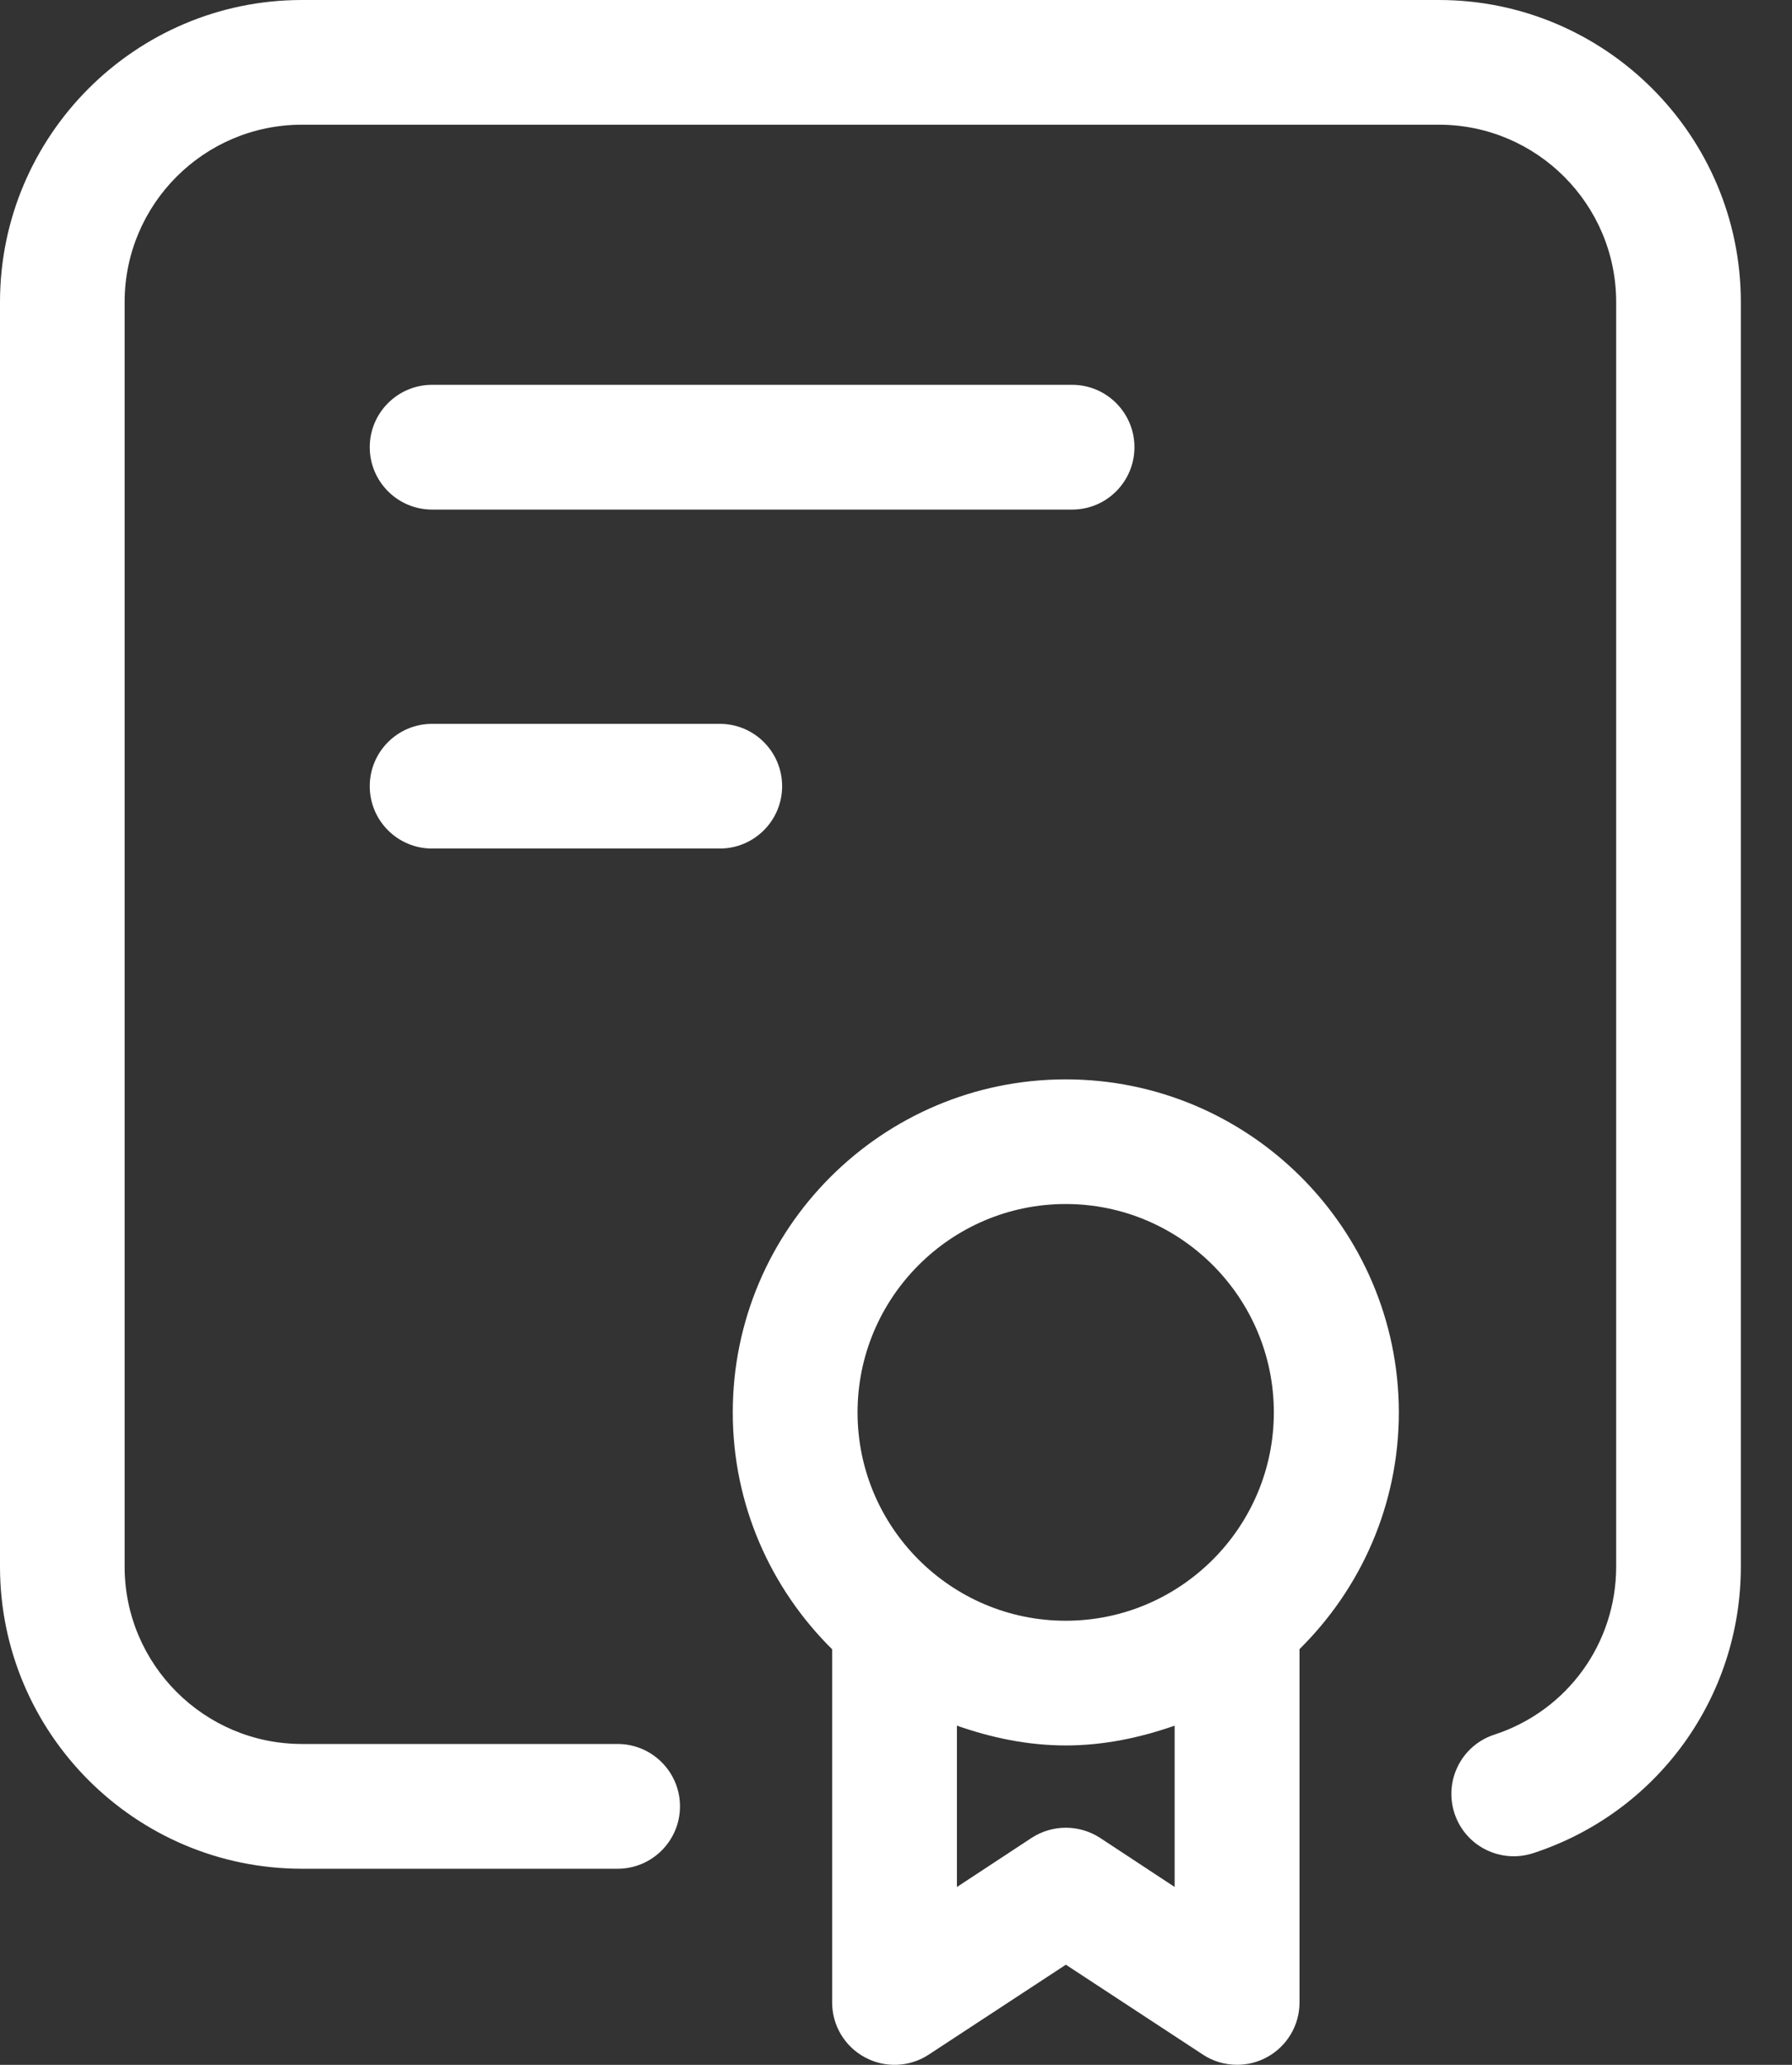
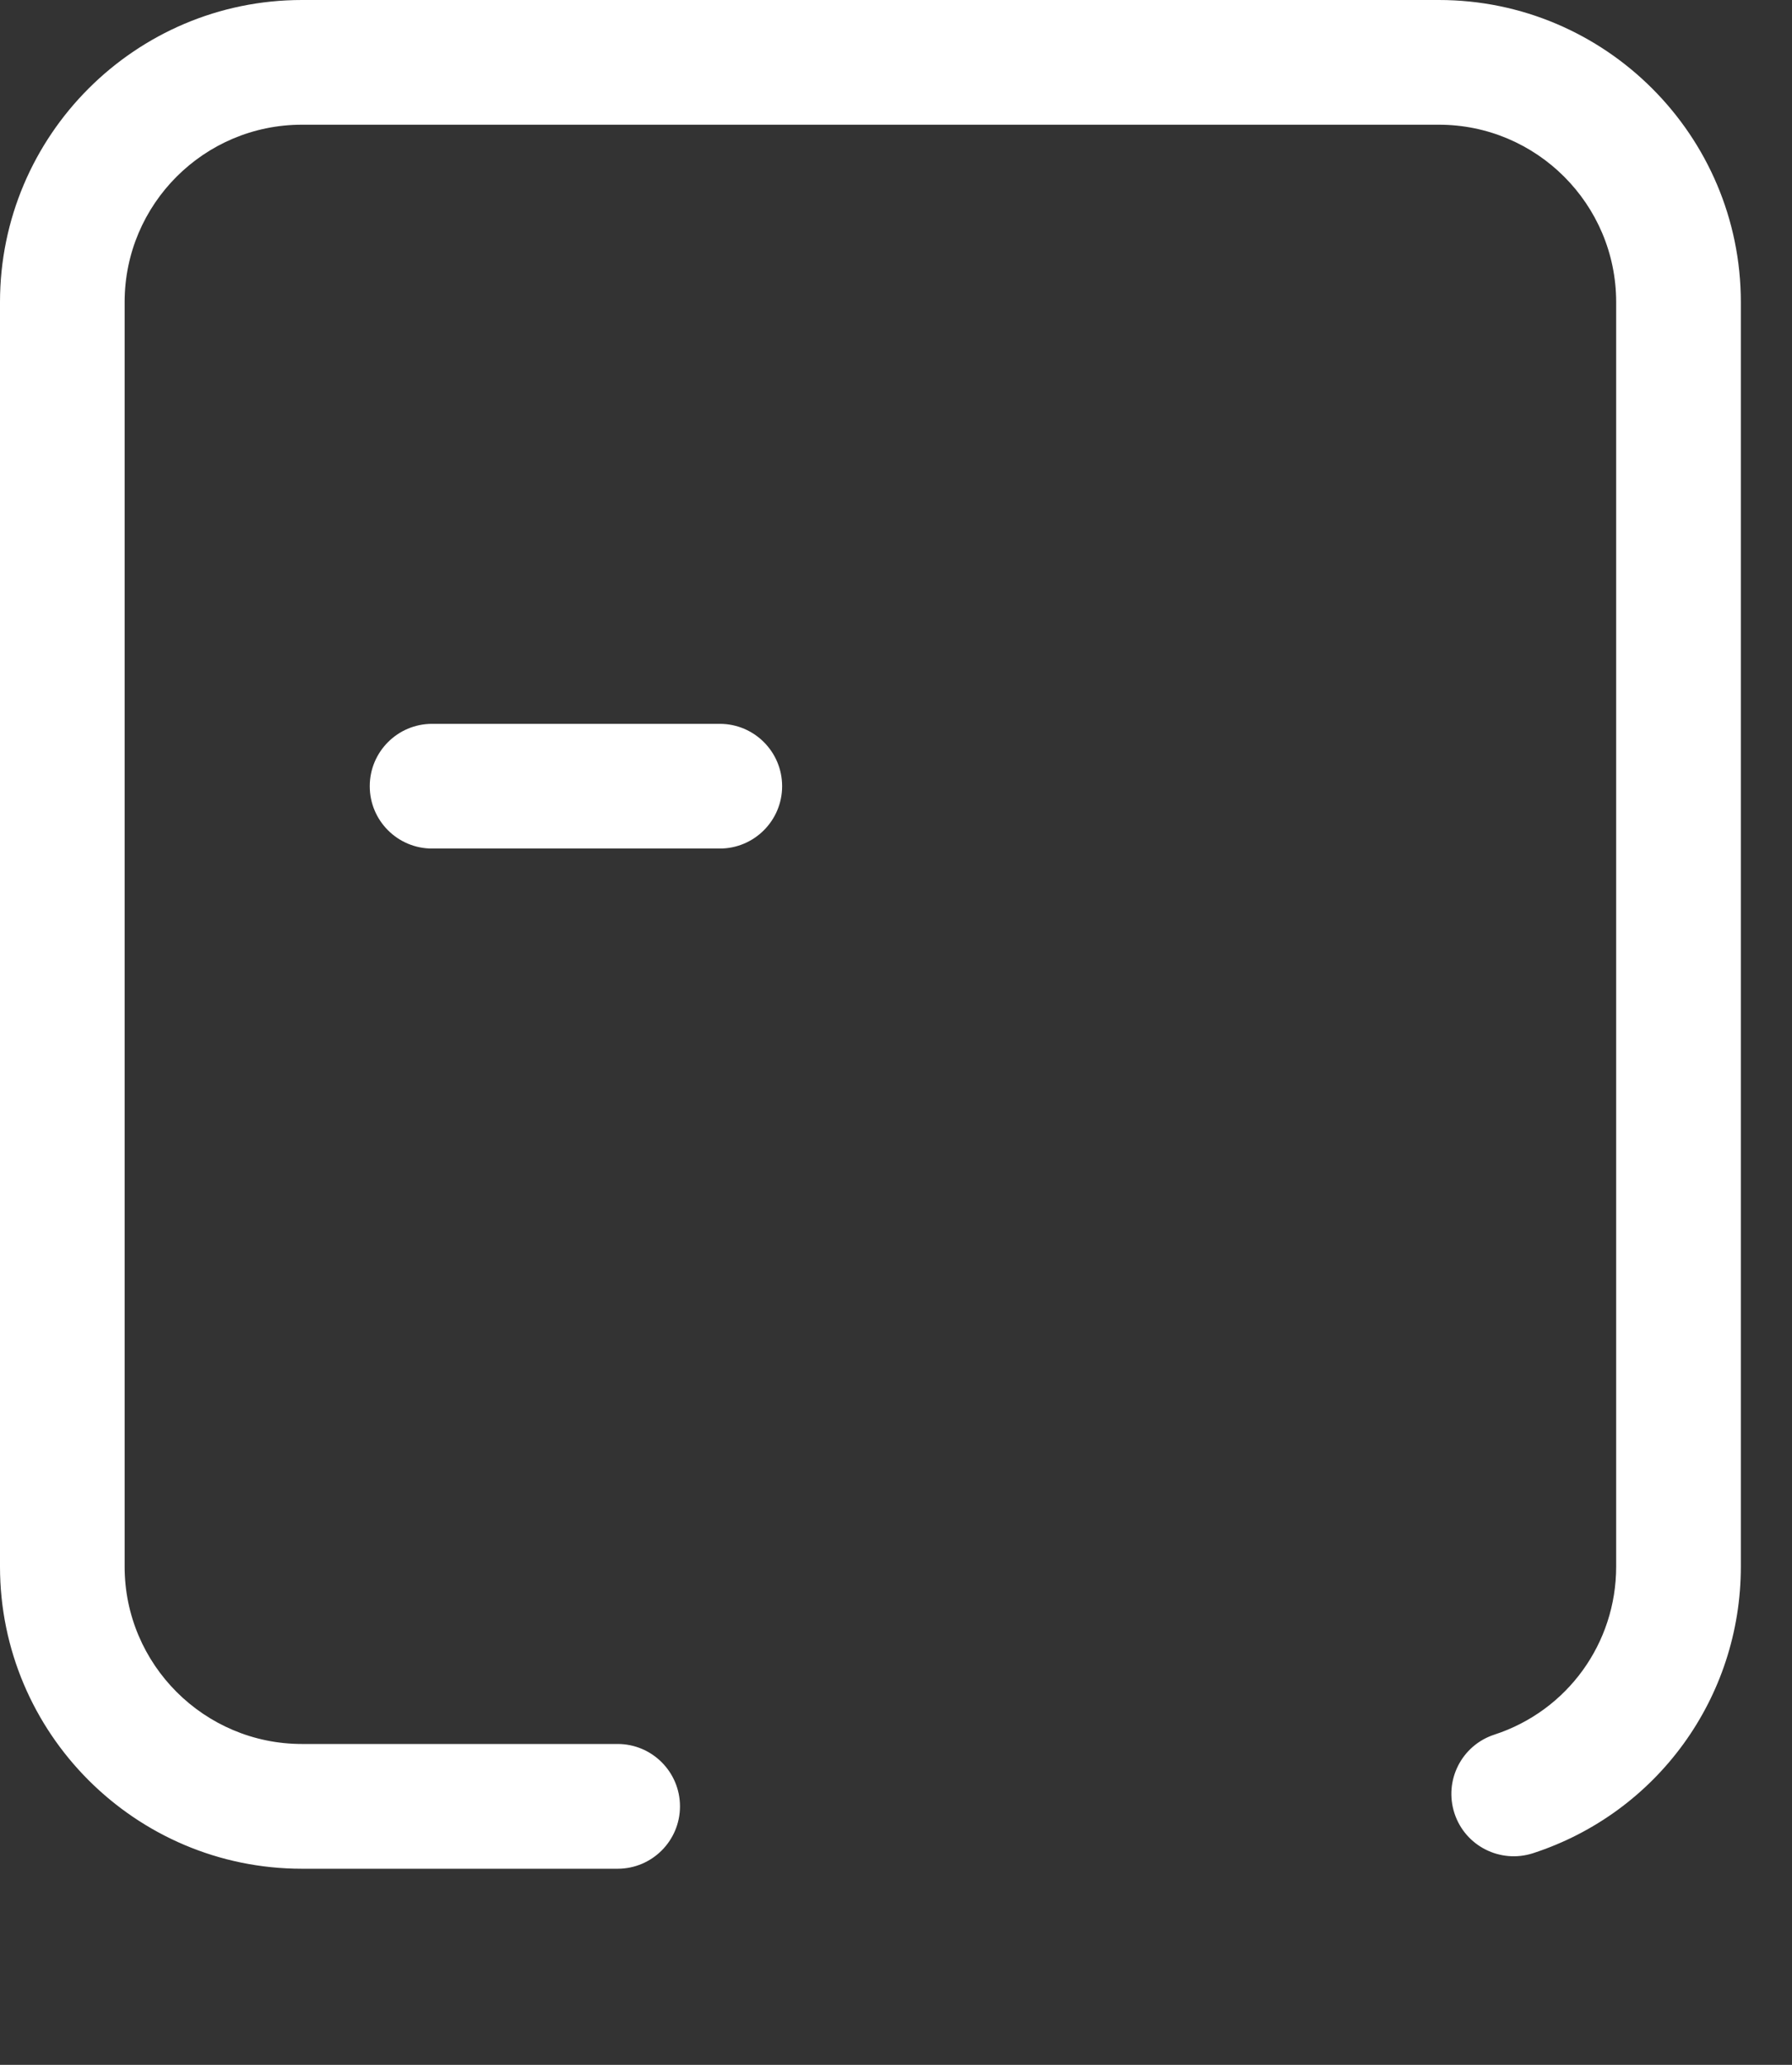
<svg xmlns="http://www.w3.org/2000/svg" width="33" height="38" viewBox="0 0 33 38" fill="none">
  <rect x="0" y="0" width="33" height="38" fill="#333333" stroke="none" />
  <path d="M26.497 0H5.56C2.494 0 0 2.494 0 5.56V28.831C0 31.897 2.494 34.391 5.56 34.391H11.374C12.008 34.391 12.522 33.876 12.522 33.243C12.522 32.61 12.008 32.095 11.374 32.095H5.56C3.761 32.095 2.295 30.632 2.295 28.831V5.56C2.295 3.758 3.758 2.295 5.56 2.295H26.497C28.297 2.295 29.762 3.758 29.762 5.56V28.831C29.762 30.243 28.862 31.485 27.519 31.923C26.915 32.12 26.588 32.767 26.784 33.37C26.981 33.974 27.629 34.3 28.232 34.105C30.521 33.359 32.058 31.238 32.058 28.831V5.56C32.057 2.494 29.563 0 26.497 0Z" fill="url(#paint0_linear_0_289)" />
-   <path d="M19.625 19.864C16.246 19.864 13.494 22.613 13.494 25.993C13.494 27.697 14.197 29.239 15.324 30.352V36.853C15.324 37.275 15.556 37.663 15.928 37.862C16.299 38.063 16.751 38.043 17.104 37.811L19.628 36.157L22.151 37.811C22.34 37.937 22.561 37.999 22.782 37.999C22.968 37.999 23.157 37.954 23.328 37.861C23.699 37.661 23.931 37.274 23.931 36.852V30.349C25.058 29.237 25.76 27.695 25.76 25.99C25.755 22.613 23.006 19.864 19.625 19.864ZM19.625 22.158C21.738 22.158 23.458 23.878 23.458 25.993C23.458 28.106 21.738 29.827 19.625 29.827C17.511 29.827 15.792 28.106 15.792 25.993C15.792 23.878 17.512 22.158 19.625 22.158ZM21.632 34.727L20.258 33.823C19.874 33.574 19.38 33.574 18.997 33.823L17.622 34.727V31.758C18.254 31.979 18.922 32.122 19.627 32.122C20.333 32.122 21.001 31.977 21.631 31.758V34.727H21.632Z" fill="url(#paint1_linear_0_289)" />
  <path d="M7.957 15.616H13.255C13.888 15.616 14.403 15.102 14.403 14.469C14.403 13.834 13.888 13.321 13.255 13.321H7.957C7.323 13.321 6.809 13.835 6.809 14.469C6.809 15.103 7.323 15.616 7.957 15.616Z" fill="#ffffff" />
-   <path d="M7.957 9.378H19.744C20.378 9.378 20.891 8.863 20.891 8.23C20.891 7.597 20.377 7.082 19.744 7.082H7.957C7.323 7.082 6.809 7.597 6.809 8.23C6.809 8.863 7.323 9.378 7.957 9.378Z" fill="url(#paint3_linear_0_289)" />
  <defs fill="#ffffff">
    <linearGradient id="paint0_linear_0_289" x1="0.001" y1="17.195" x2="32.059" y2="17.195" gradientUnits="userSpaceOnUse" fill="#ffffff">
      <stop offset="0.011" stop-color="#ffffff" fill="#ffffff" />
      <stop offset="1" stop-color="#ffffff" fill="#ffffff" />
    </linearGradient>
    <linearGradient id="paint1_linear_0_289" x1="13.495" y1="28.932" x2="25.761" y2="28.932" gradientUnits="userSpaceOnUse" fill="#ffffff">
      <stop offset="0.011" stop-color="#ffffff" fill="#ffffff" />
      <stop offset="1" stop-color="#ffffff" fill="#ffffff" />
    </linearGradient>
    <linearGradient id="paint2_linear_0_289" x1="6.81" y1="14.469" x2="14.403" y2="14.469" gradientUnits="userSpaceOnUse" fill="#ffffff">
      <stop offset="0.011" stop-color="#ffffff" fill="#ffffff" />
      <stop offset="1" stop-color="#ffffff" fill="#ffffff" />
    </linearGradient>
    <linearGradient id="paint3_linear_0_289" x1="6.81" y1="8.23" x2="20.892" y2="8.23" gradientUnits="userSpaceOnUse" fill="#ffffff">
      <stop offset="0.011" stop-color="#ffffff" fill="#ffffff" />
      <stop offset="1" stop-color="#ffffff" fill="#ffffff" />
    </linearGradient>
  </defs>
</svg>